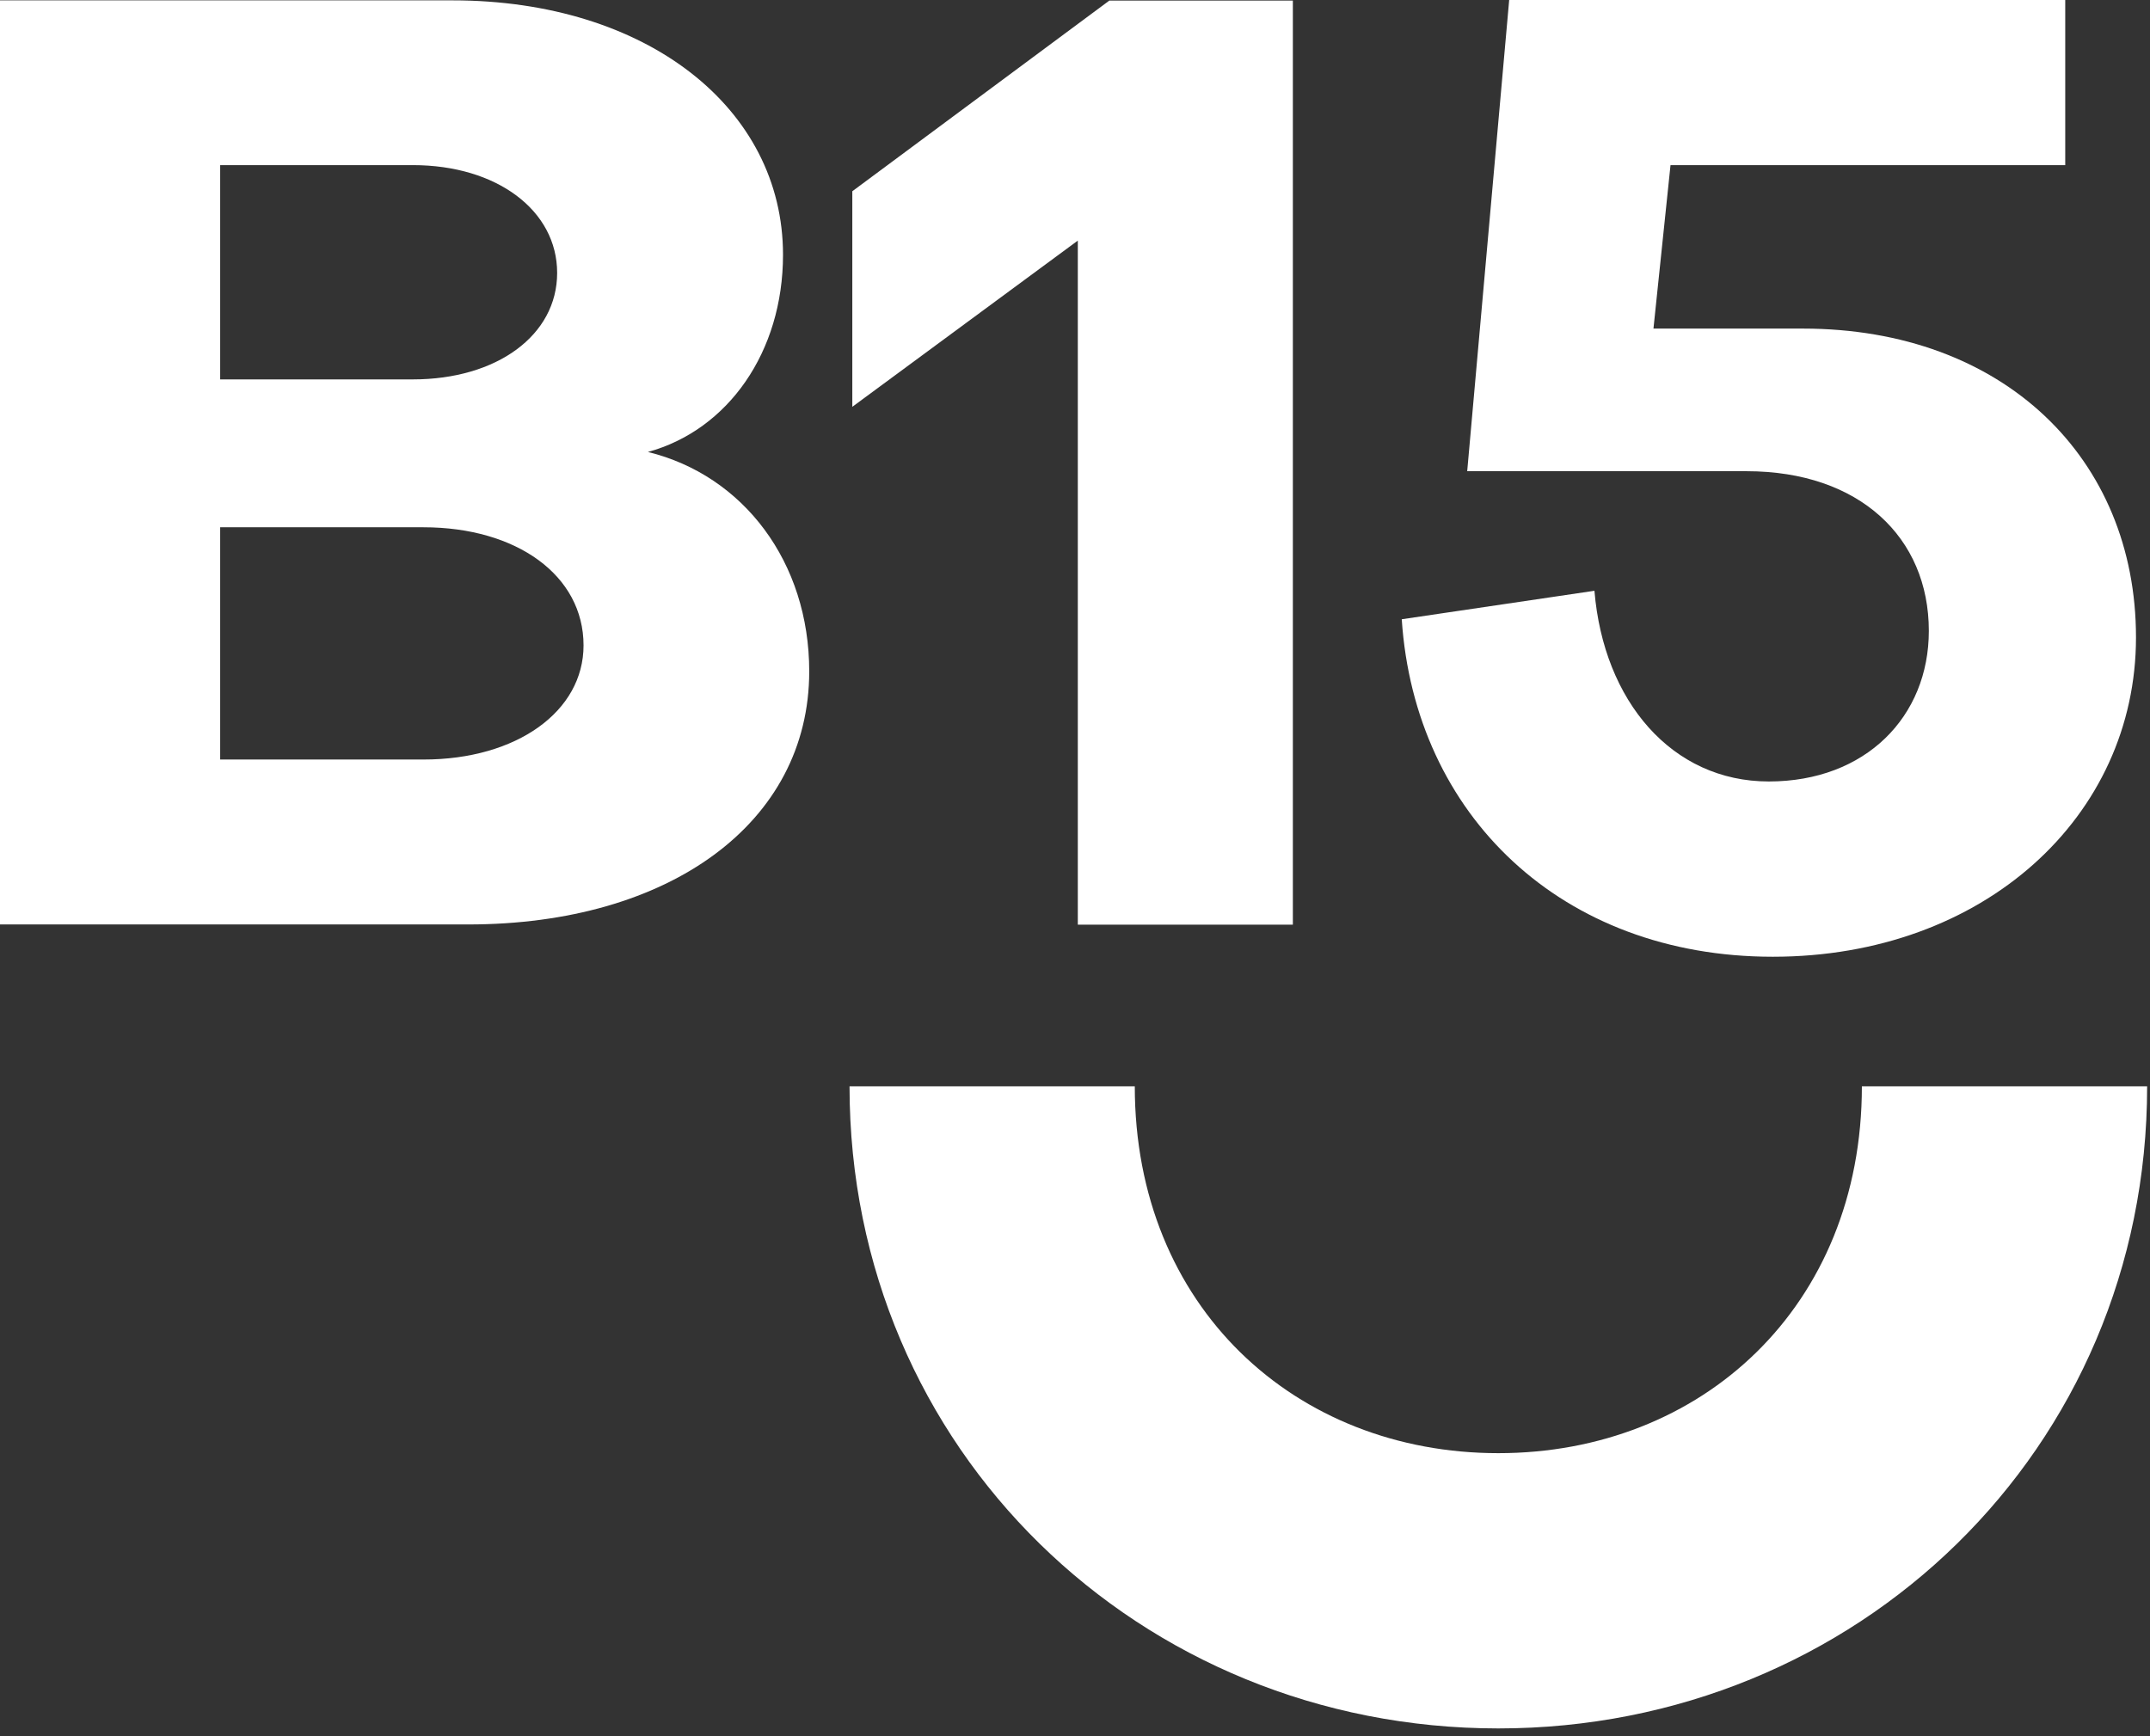
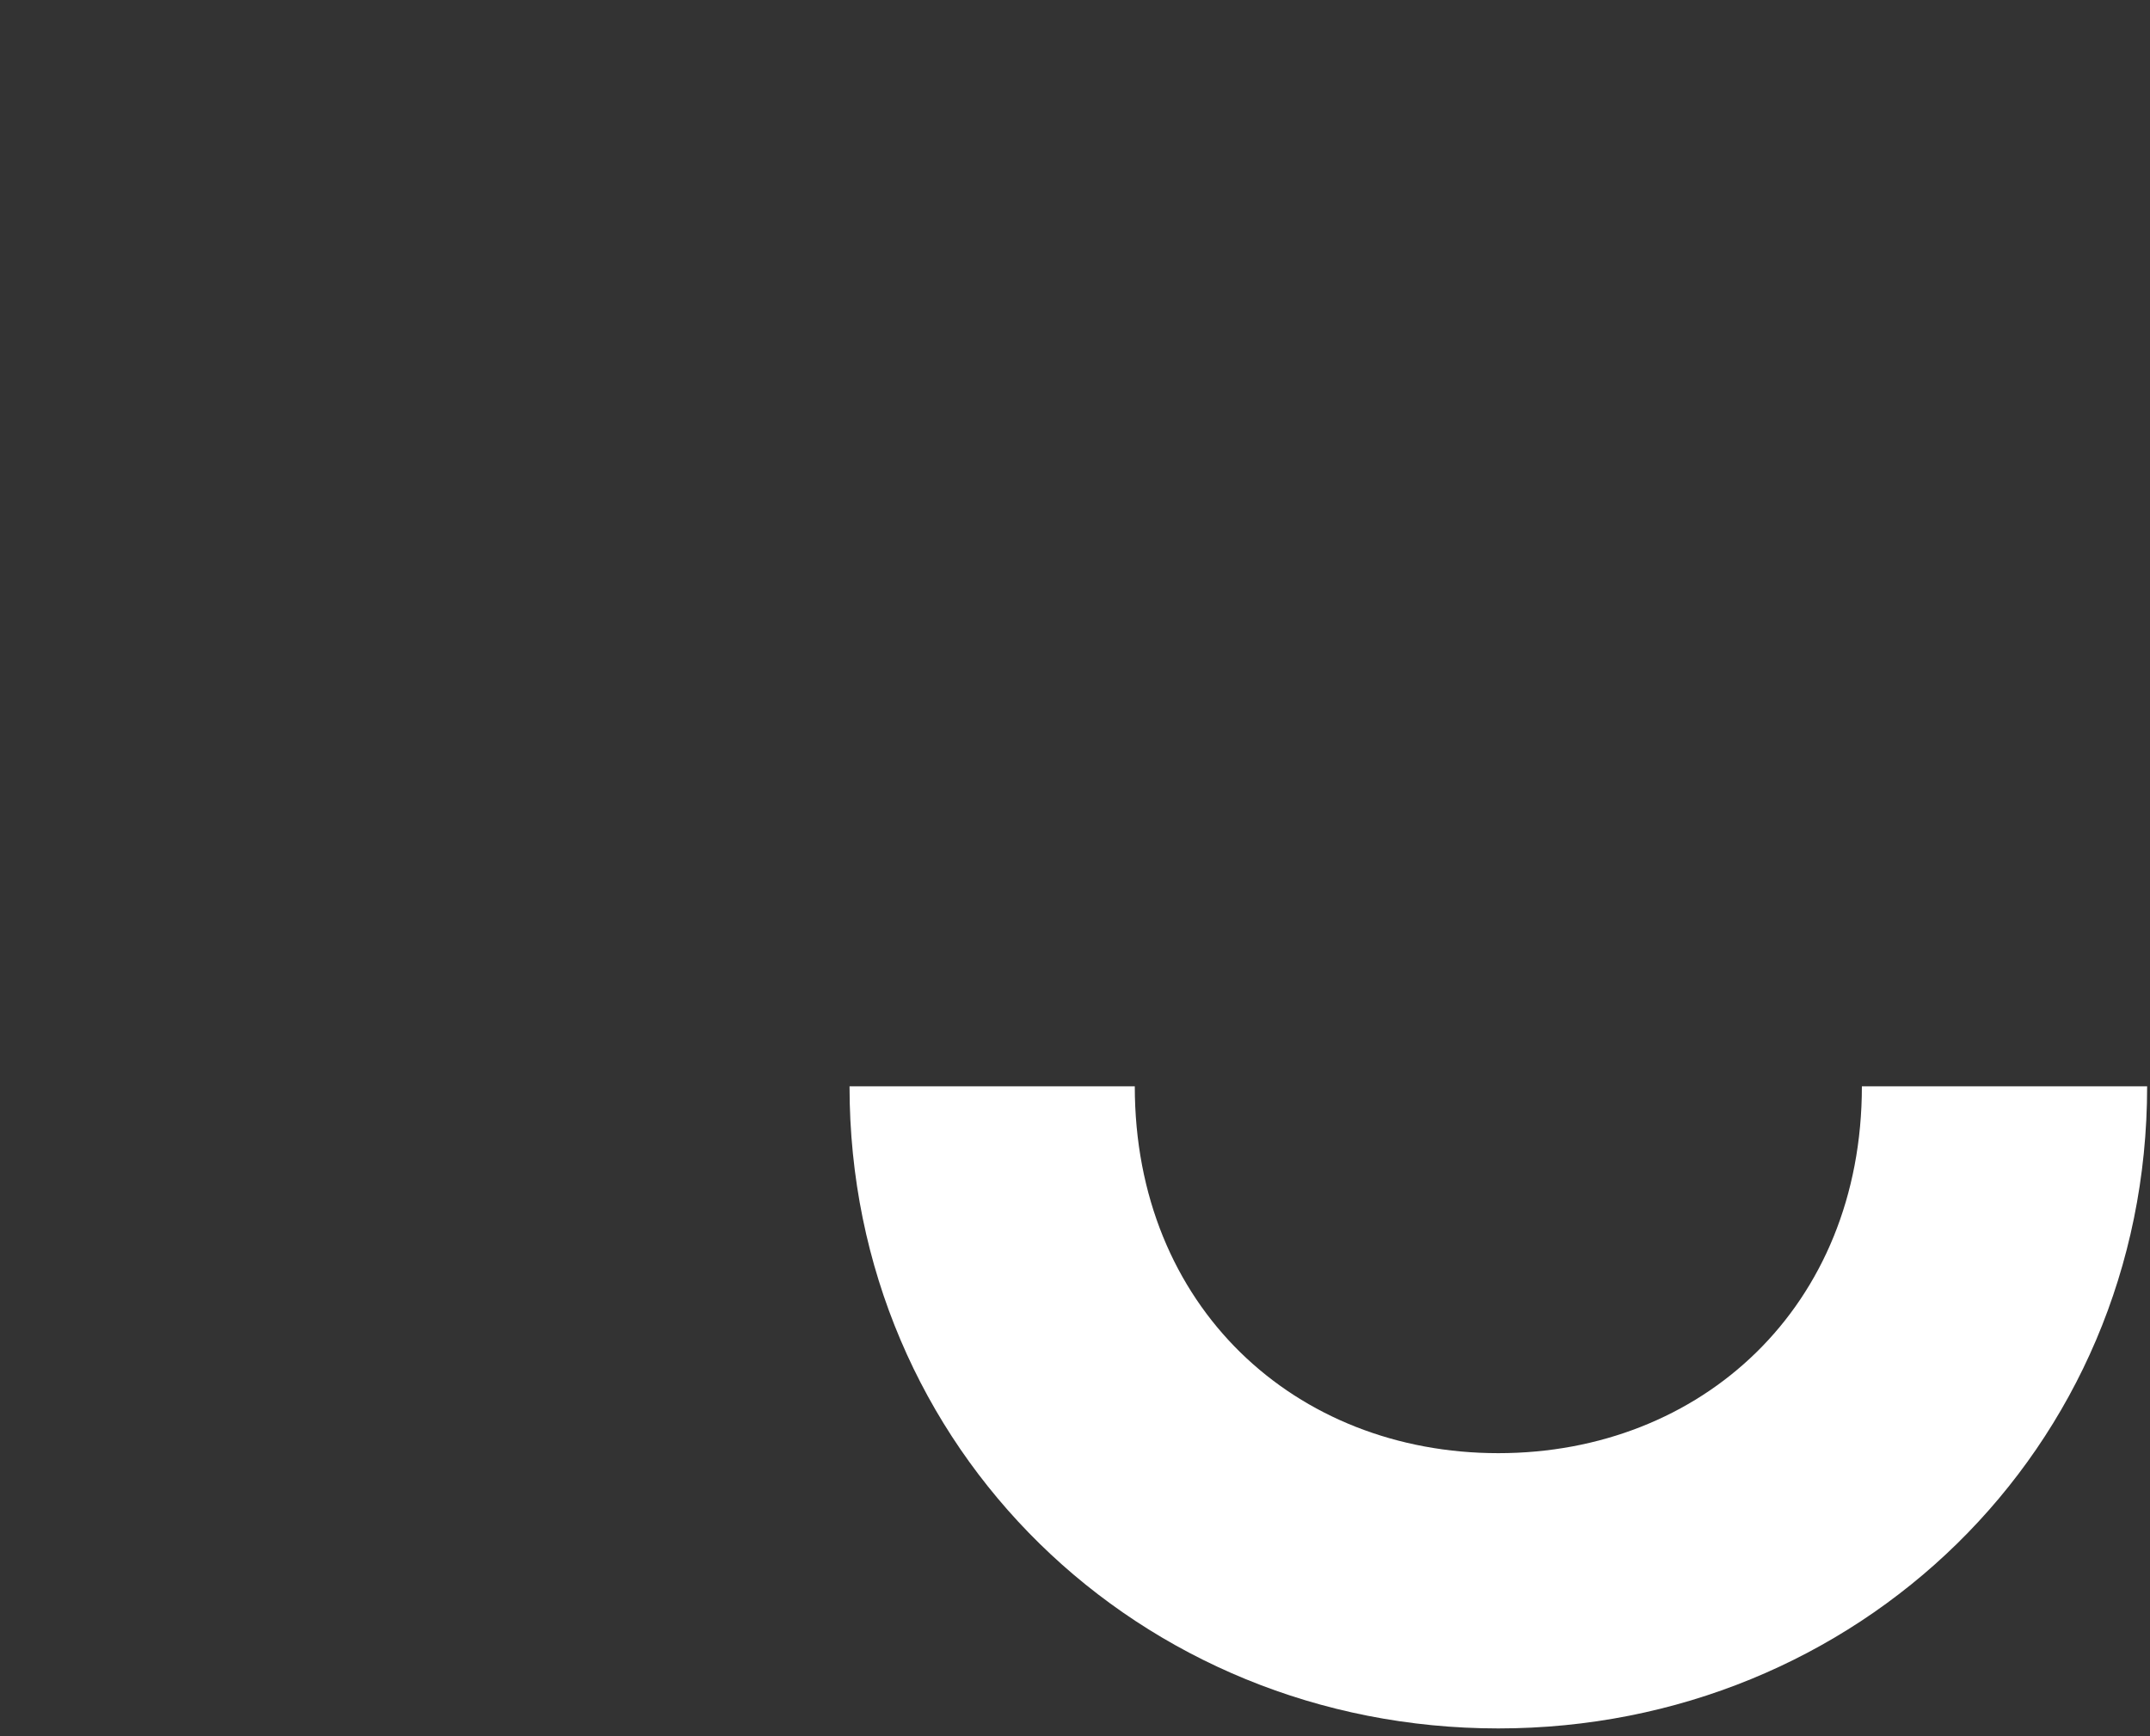
<svg xmlns="http://www.w3.org/2000/svg" width="130" height="105" viewBox="0 0 130 105" fill="none">
  <rect x="0" y="0" width="130" height="105" fill="#333333" stroke="none" />
-   <path d="M0 55.908V0.022H27.358C39.097 0.022 47.345 6.54 47.345 15.406C47.345 21.288 44.019 26.006 39.175 27.334C44.961 28.75 48.93 34.006 48.93 40.601C48.93 49.785 40.45 55.908 28.311 55.908H0ZM13.313 22.945H24.964C30.041 22.945 33.688 20.278 33.688 16.504C33.688 12.729 30.041 9.986 24.964 9.986H13.313V22.945ZM13.313 31.888V45.934H25.607C31.238 45.934 35.284 43.026 35.284 39.031C35.284 34.796 31.238 31.888 25.607 31.888H13.313Z" fill="white" />
-   <path d="M51.535 11.566L67.077 0.034H78.173V55.92H65.17V14.551L51.535 24.603V11.566Z" fill="white" />
-   <path d="M124.875 9.986H101.008L99.977 19.872H109.012C121.139 19.872 129.153 27.718 129.153 38.548C129.153 49.379 119.953 57.861 107.194 57.861C94.435 57.861 85.544 49.302 84.757 37.451L96.408 35.728C96.962 42.4 101.086 47.261 106.95 47.261C112.814 47.261 116.627 43.333 116.627 38.154C116.627 32.502 112.426 28.497 105.609 28.497H88.715L91.253 0H124.875V9.986Z" fill="white" />
  <path d="M68.615 65.696C68.615 79.028 78.315 87.883 90.597 87.883C102.879 87.883 112.579 79.028 112.579 65.696H129.827C129.827 87.675 112.257 104.53 90.597 104.53C68.937 104.53 51.367 87.675 51.367 65.696H68.615Z" fill="white" />
</svg>